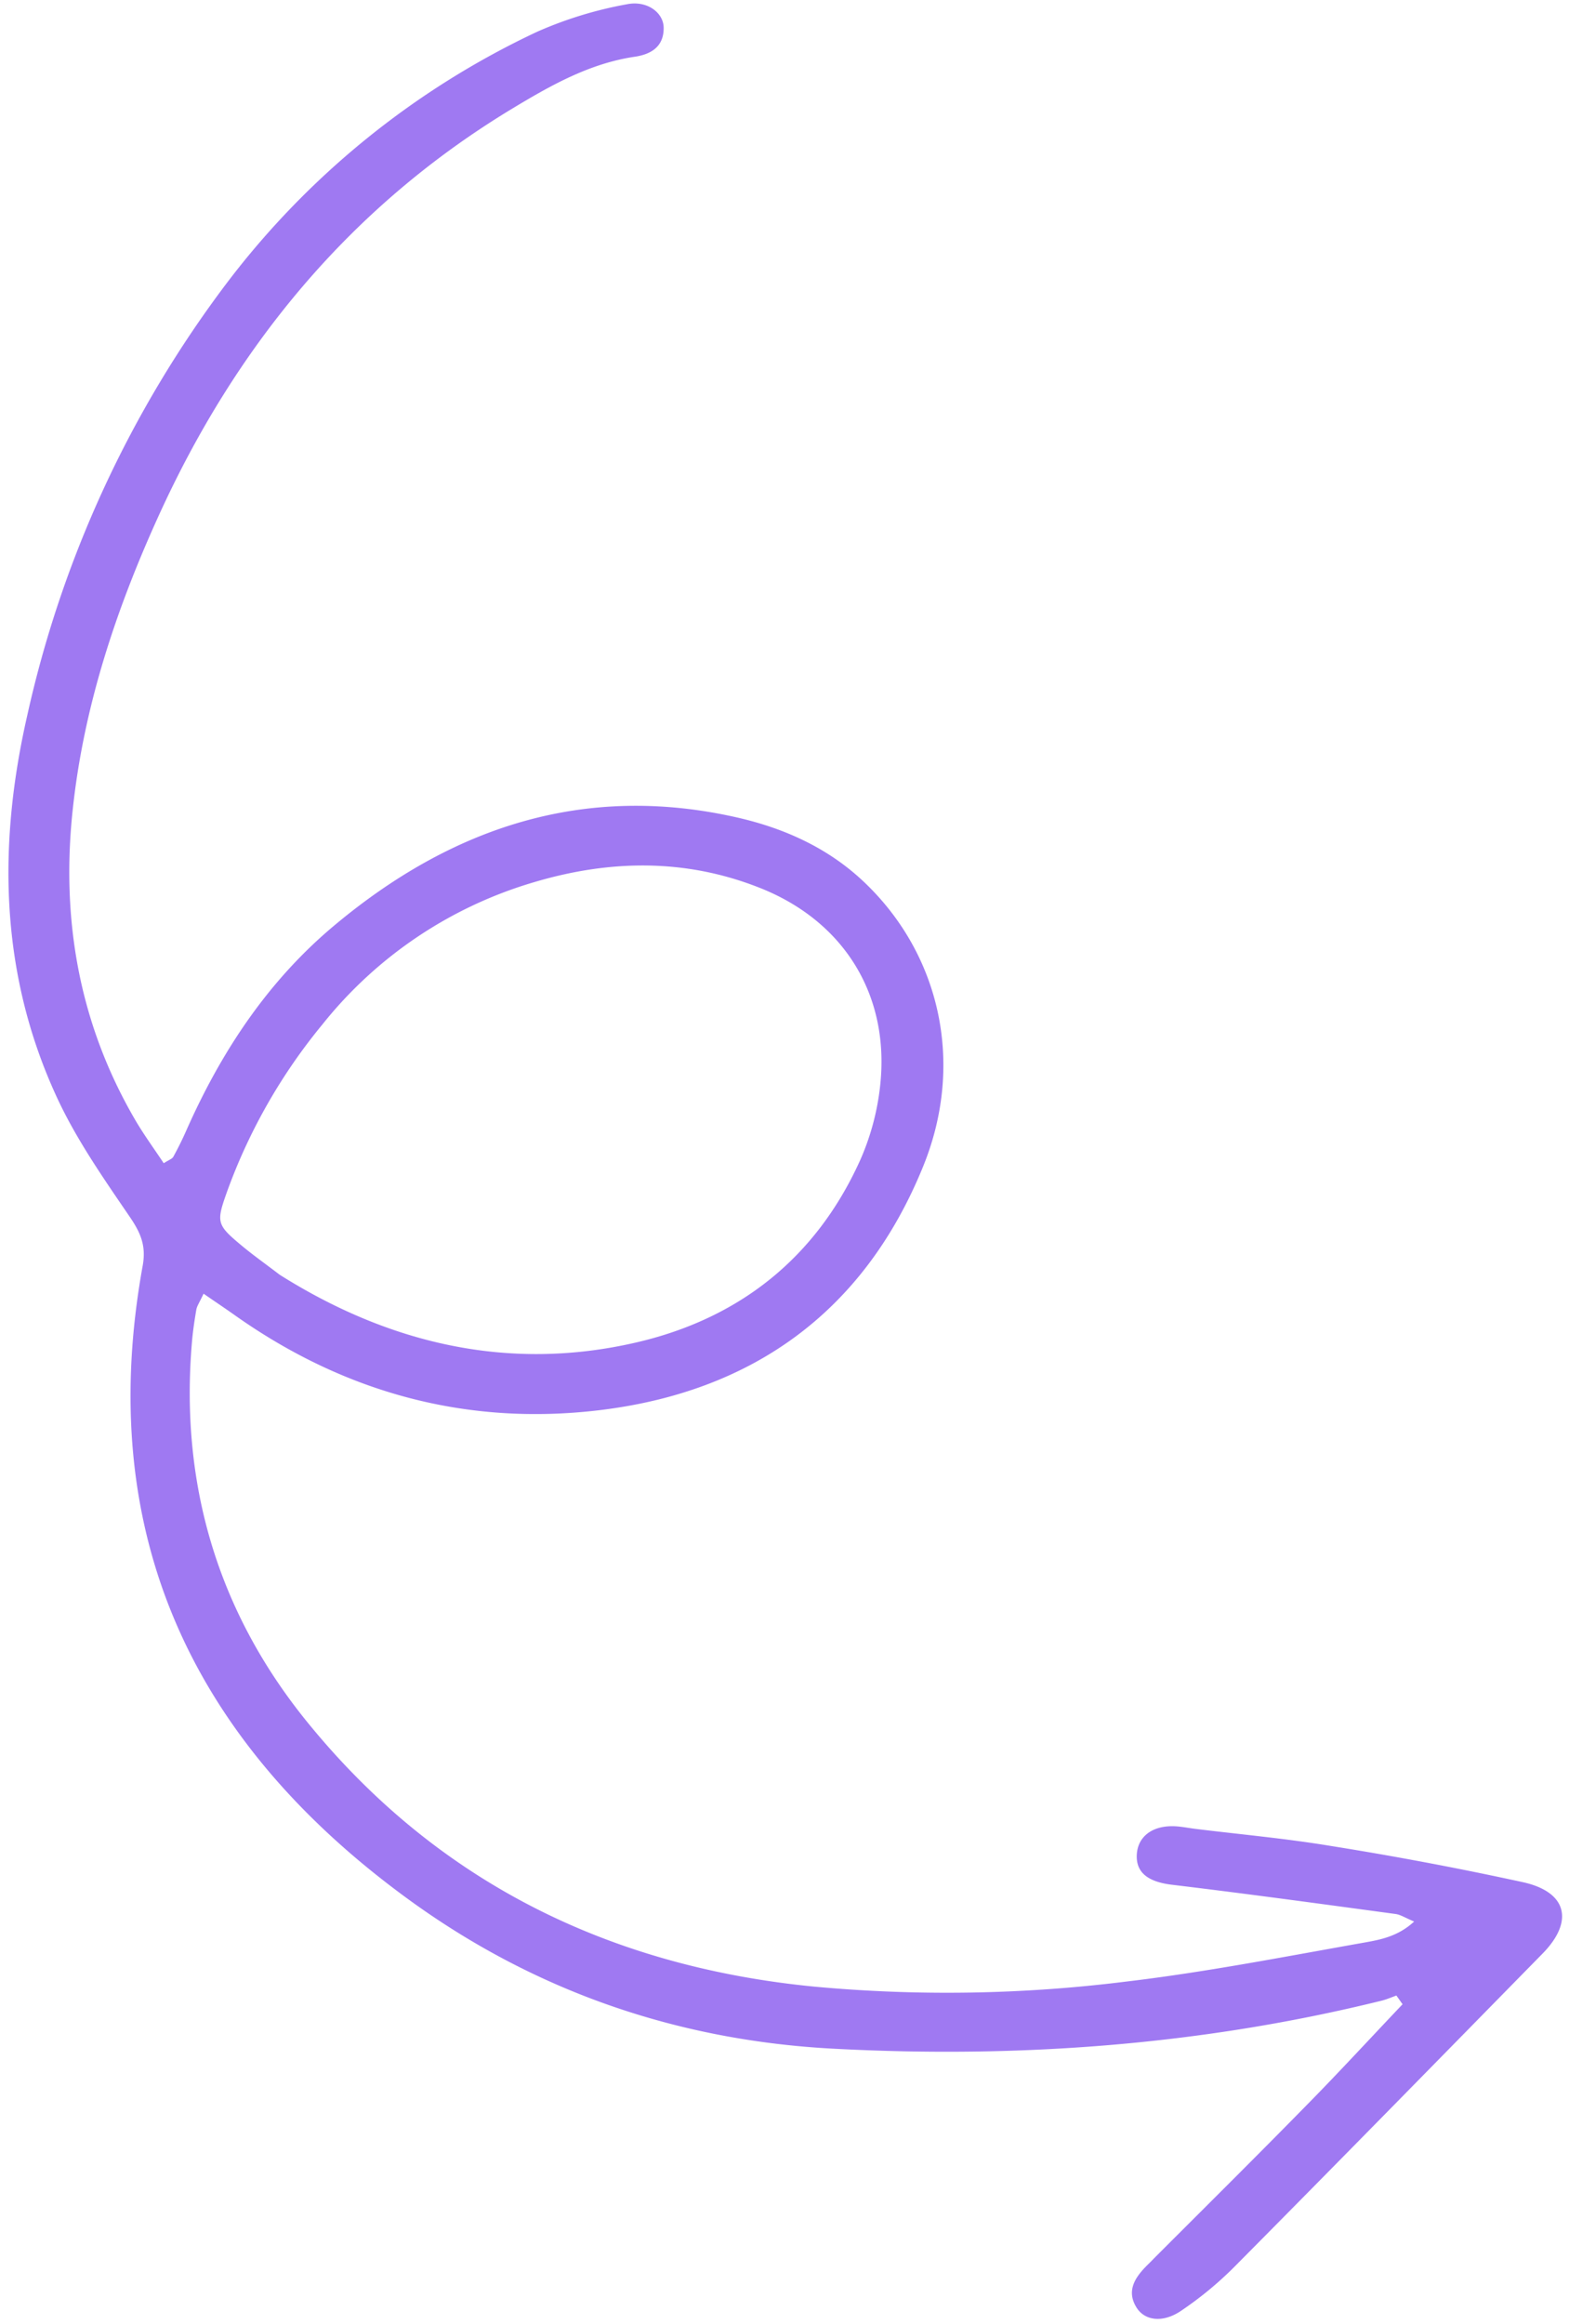
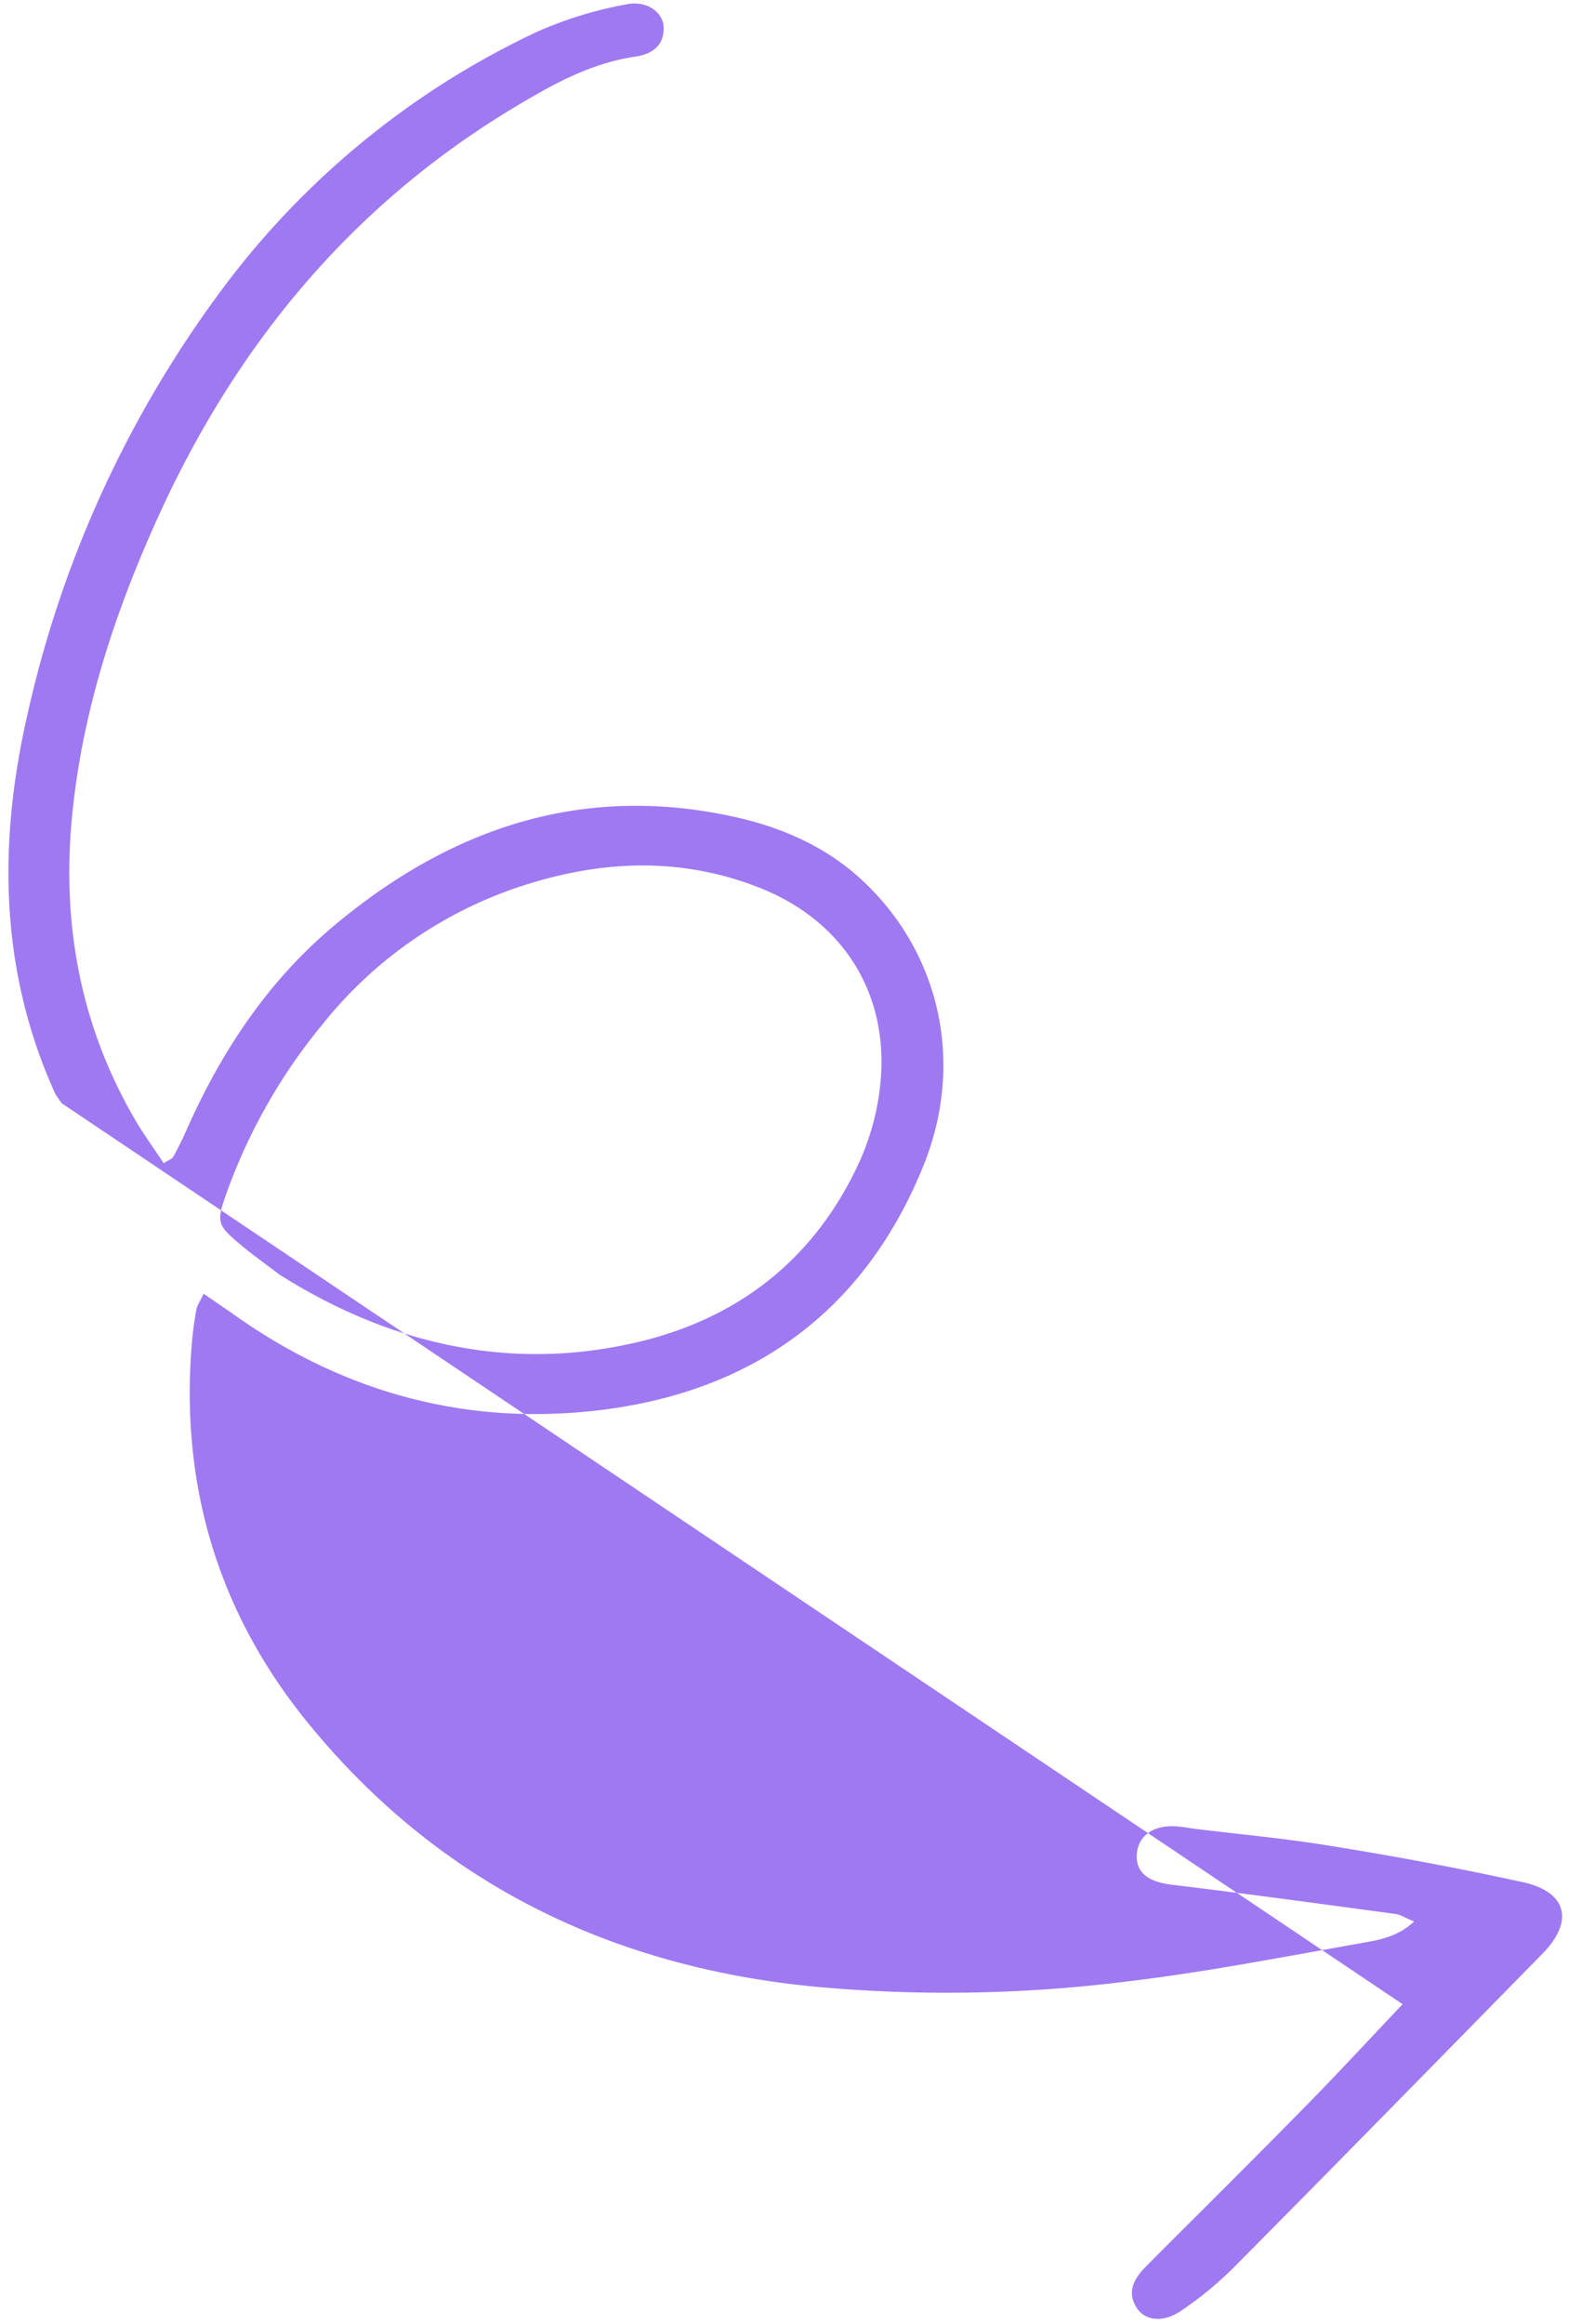
<svg xmlns="http://www.w3.org/2000/svg" fill="none" viewBox="0 0 154 228">
-   <path fill="#9F79F2" d="M27.45 125.05c-1.47-1.12-2.57-1.9-3.6-2.75-2.62-2.17-2.65-2.35-1.55-5.44a55.4 55.4 0 0 1 9.35-16.37 41.53 41.53 0 0 1 20.74-13.94c7.41-2.21 14.84-2.35 22.14.53 8.3 3.26 12.83 10.54 11.86 19.41a24.6 24.6 0 0 1-1.97 7.34c-4.33 9.57-11.86 15.53-22 17.87-12.74 2.94-24.48-.04-34.97-6.65Zm110.22 71.56c-3.12 3.28-6.18 6.61-9.35 9.83-4.99 5.09-10.05 10.1-15.08 15.13-.28.3-.57.57-.85.86-1.1 1.15-1.8 2.41-.83 3.95.8 1.27 2.55 1.52 4.33.33a34.96 34.96 0 0 0 5.28-4.35c10.12-10.2 20.18-20.47 30.25-30.73 3.07-3.14 2.41-6.01-1.9-6.98a341.02 341.02 0 0 0-18.99-3.58c-4.37-.72-8.8-1.12-13.2-1.66-.8-.1-1.6-.28-2.4-.26-1.99.04-3.25 1.12-3.35 2.76-.11 1.81 1.14 2.7 3.43 2.98 7.33.88 14.64 1.88 21.96 2.87.48.06.94.37 1.83.74-1.58 1.46-3.3 1.78-4.87 2.06-7.8 1.38-15.6 2.91-23.47 3.84a141.66 141.66 0 0 1-30.6.48c-20.03-1.97-36.93-10.22-49.72-25.97-8.77-10.8-12.49-23.33-11.3-37.25.09-1.07.25-2.13.43-3.19.07-.37.31-.7.71-1.56 1.16.8 2.21 1.5 3.25 2.24 10.68 7.5 22.59 10.72 35.5 9.2 15.09-1.78 26.06-9.66 31.86-23.88 4.18-10.22 1.65-21.06-6-28.15-3.45-3.19-7.63-5.06-12.13-6.1-15.08-3.46-28.16.93-39.71 10.62-6.5 5.45-11.08 12.4-14.49 20.12-.38.86-.8 1.7-1.25 2.52-.11.2-.42.3-.94.63-.95-1.43-1.97-2.82-2.83-4.3-5.47-9.4-7.25-19.59-6.11-30.31 1.07-10.13 4.24-19.67 8.44-28.9 7.6-16.69 18.8-30.3 34.6-39.88 3.81-2.3 7.66-4.5 12.17-5.16 1.63-.25 2.82-1.03 2.8-2.84-.01-1.46-1.61-2.71-3.62-2.3a38.9 38.9 0 0 0-8.81 2.7 81.84 81.84 0 0 0-30.43 24.62A109.76 109.76 0 0 0 2.66 70.25C-.22 82.9 0 95.41 5.46 107.38c1.92 4.24 4.65 8.14 7.29 12.01 1.06 1.56 1.6 2.81 1.26 4.75-4.76 26.24 4.82 46.62 25.88 62.04 12.45 9.12 26.56 14 42 14.8 18.1.95 36.01-.35 53.65-4.7.52-.12 1.01-.34 1.52-.52l.6.85Z" />
+   <path fill="#9F79F2" d="M27.45 125.05c-1.47-1.12-2.57-1.9-3.6-2.75-2.62-2.17-2.65-2.35-1.55-5.44a55.4 55.4 0 0 1 9.35-16.37 41.53 41.53 0 0 1 20.74-13.94c7.41-2.21 14.84-2.35 22.14.53 8.3 3.26 12.83 10.54 11.86 19.41a24.6 24.6 0 0 1-1.97 7.34c-4.33 9.57-11.86 15.53-22 17.87-12.74 2.94-24.48-.04-34.97-6.65Zm110.22 71.56c-3.12 3.28-6.18 6.61-9.35 9.83-4.99 5.09-10.05 10.1-15.08 15.13-.28.3-.57.57-.85.86-1.1 1.15-1.8 2.41-.83 3.95.8 1.27 2.55 1.52 4.33.33a34.96 34.96 0 0 0 5.28-4.35c10.12-10.2 20.18-20.47 30.25-30.73 3.07-3.14 2.41-6.01-1.9-6.98a341.02 341.02 0 0 0-18.99-3.58c-4.37-.72-8.8-1.12-13.2-1.66-.8-.1-1.6-.28-2.4-.26-1.99.04-3.25 1.12-3.35 2.76-.11 1.81 1.14 2.7 3.43 2.98 7.33.88 14.64 1.88 21.96 2.87.48.06.94.37 1.83.74-1.58 1.46-3.3 1.78-4.87 2.06-7.8 1.38-15.6 2.91-23.47 3.84a141.66 141.66 0 0 1-30.6.48c-20.03-1.97-36.93-10.22-49.72-25.97-8.77-10.8-12.49-23.33-11.3-37.25.09-1.07.25-2.13.43-3.19.07-.37.31-.7.71-1.56 1.16.8 2.21 1.5 3.25 2.24 10.68 7.5 22.59 10.72 35.5 9.2 15.09-1.78 26.06-9.66 31.86-23.88 4.18-10.22 1.65-21.06-6-28.15-3.45-3.19-7.63-5.06-12.13-6.1-15.08-3.46-28.16.93-39.71 10.62-6.5 5.45-11.08 12.4-14.49 20.12-.38.86-.8 1.7-1.25 2.52-.11.2-.42.3-.94.63-.95-1.43-1.97-2.82-2.83-4.3-5.47-9.4-7.25-19.59-6.11-30.31 1.07-10.13 4.24-19.67 8.44-28.9 7.6-16.69 18.8-30.3 34.6-39.88 3.81-2.3 7.66-4.5 12.17-5.16 1.63-.25 2.82-1.03 2.8-2.84-.01-1.46-1.61-2.71-3.62-2.3a38.9 38.9 0 0 0-8.81 2.7 81.84 81.84 0 0 0-30.43 24.62A109.76 109.76 0 0 0 2.66 70.25C-.22 82.9 0 95.41 5.46 107.38l.6.85Z" />
</svg>